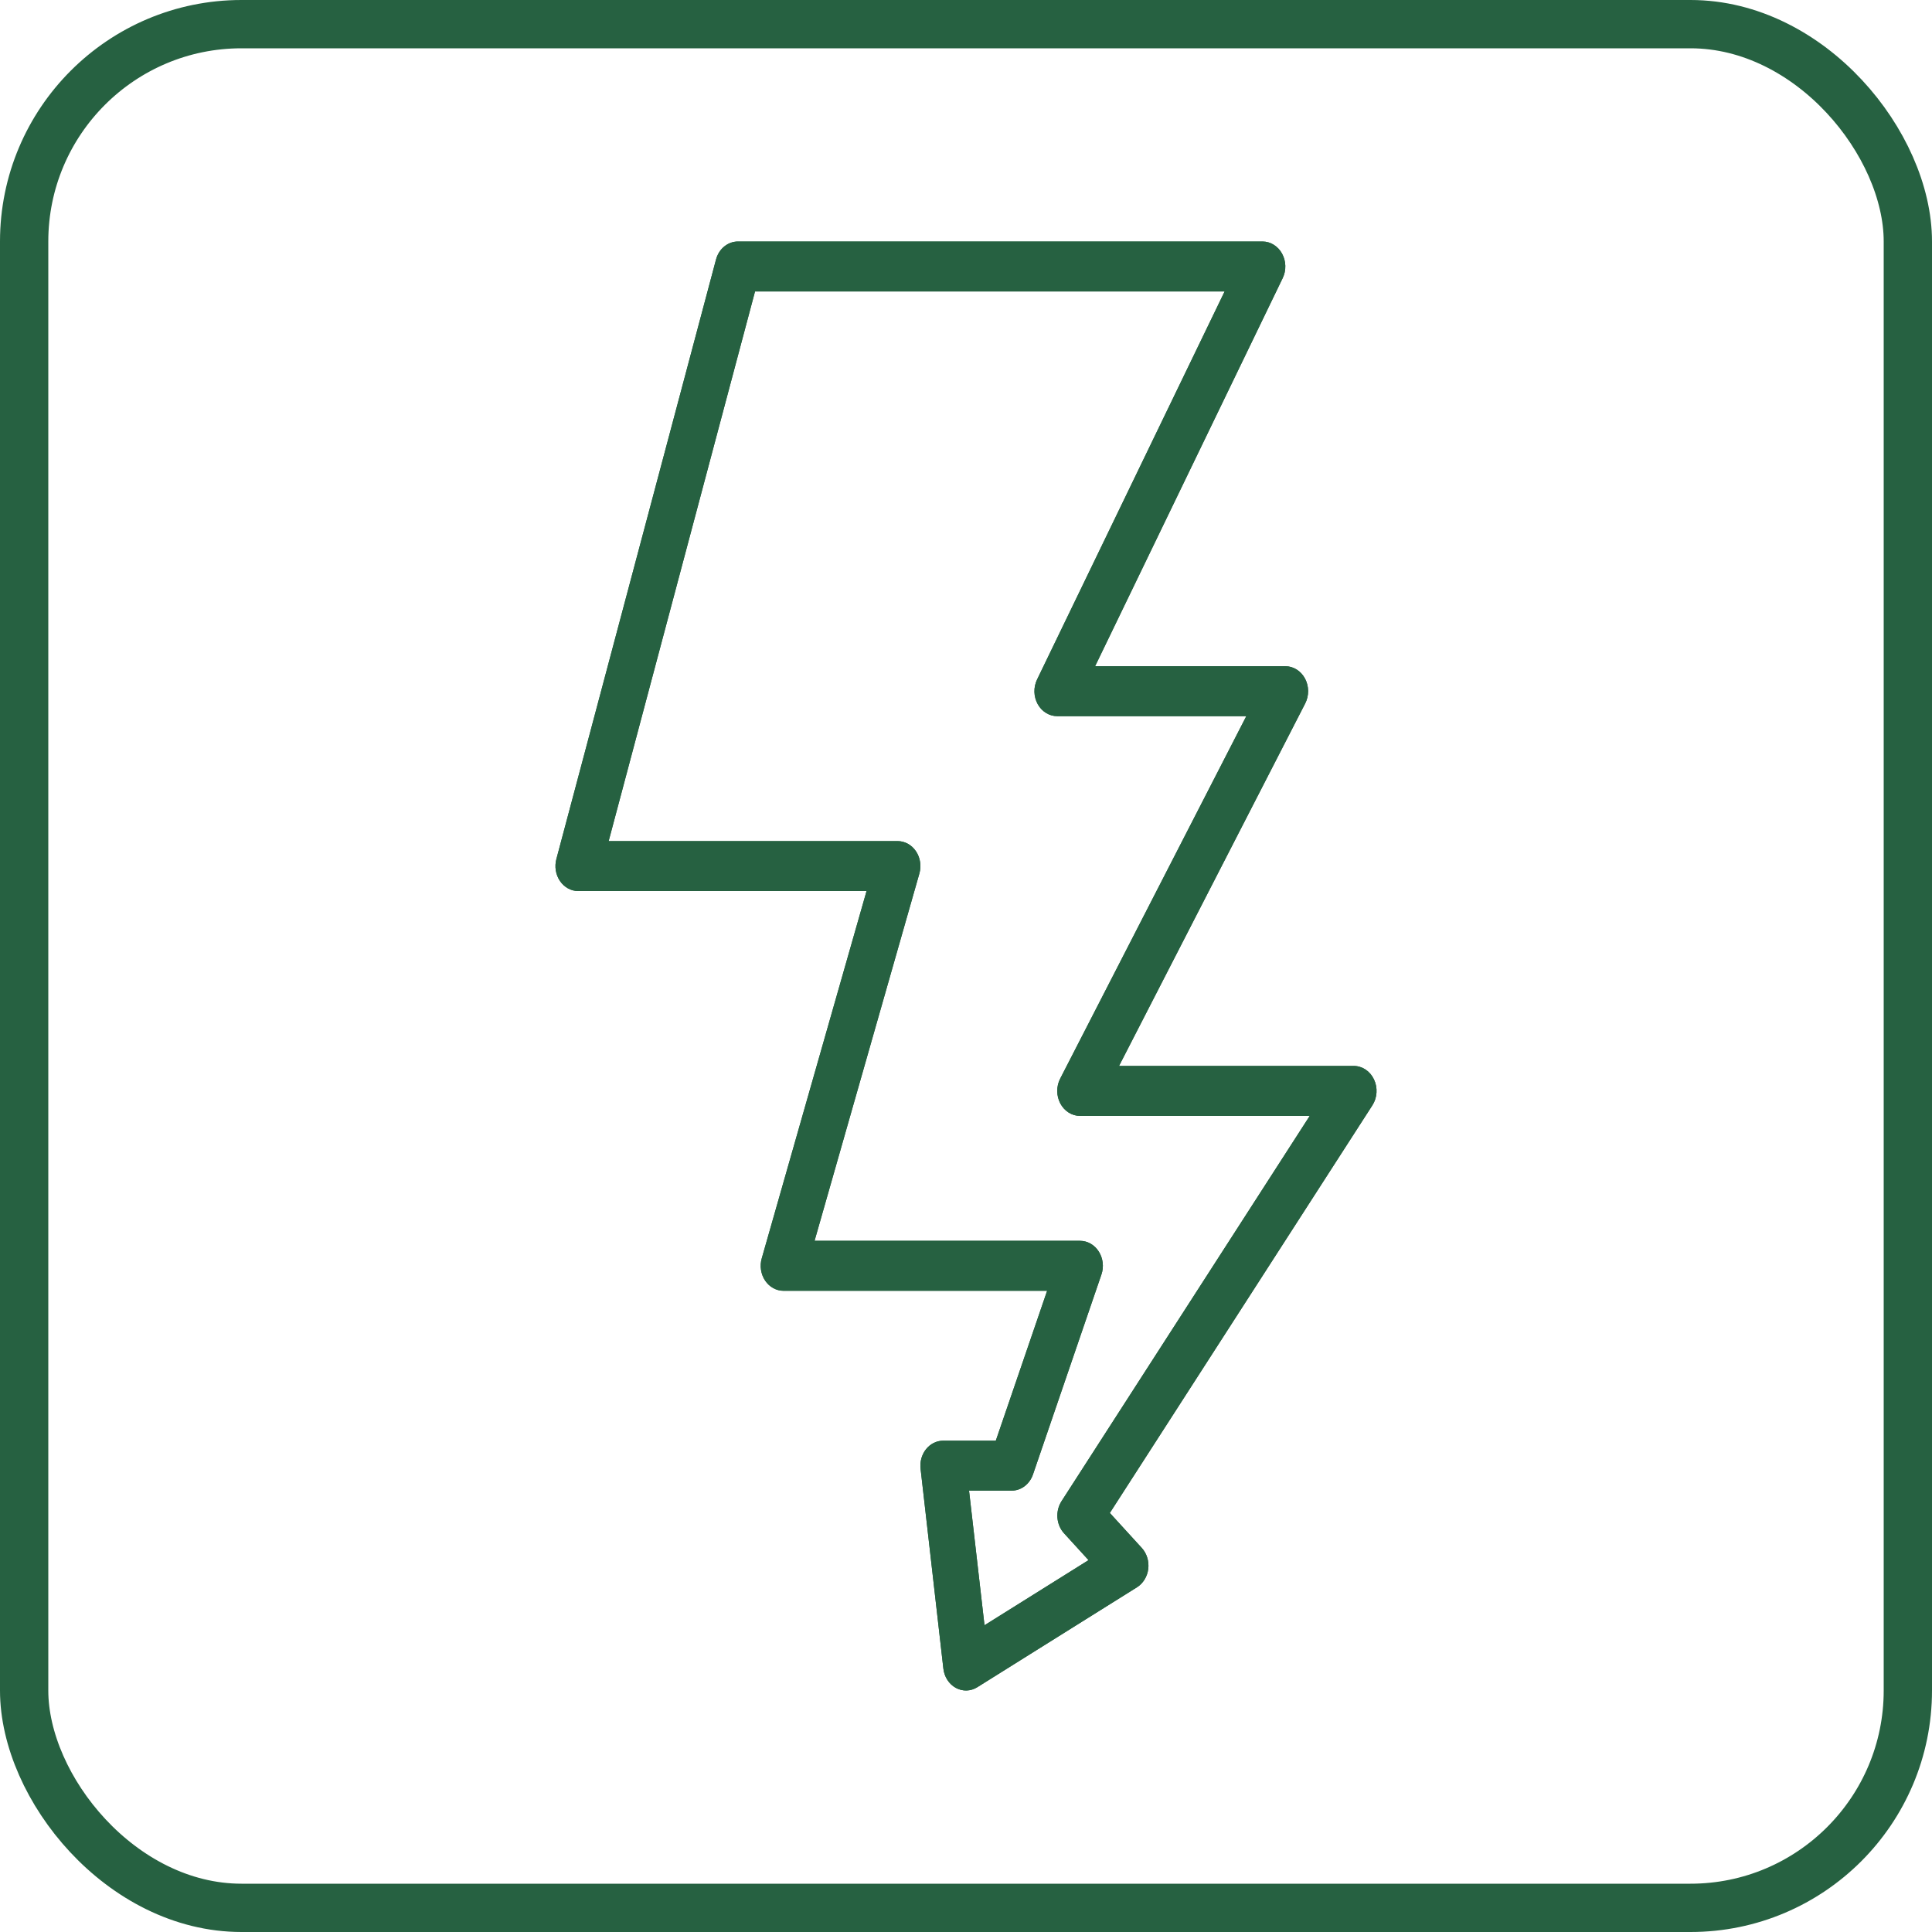
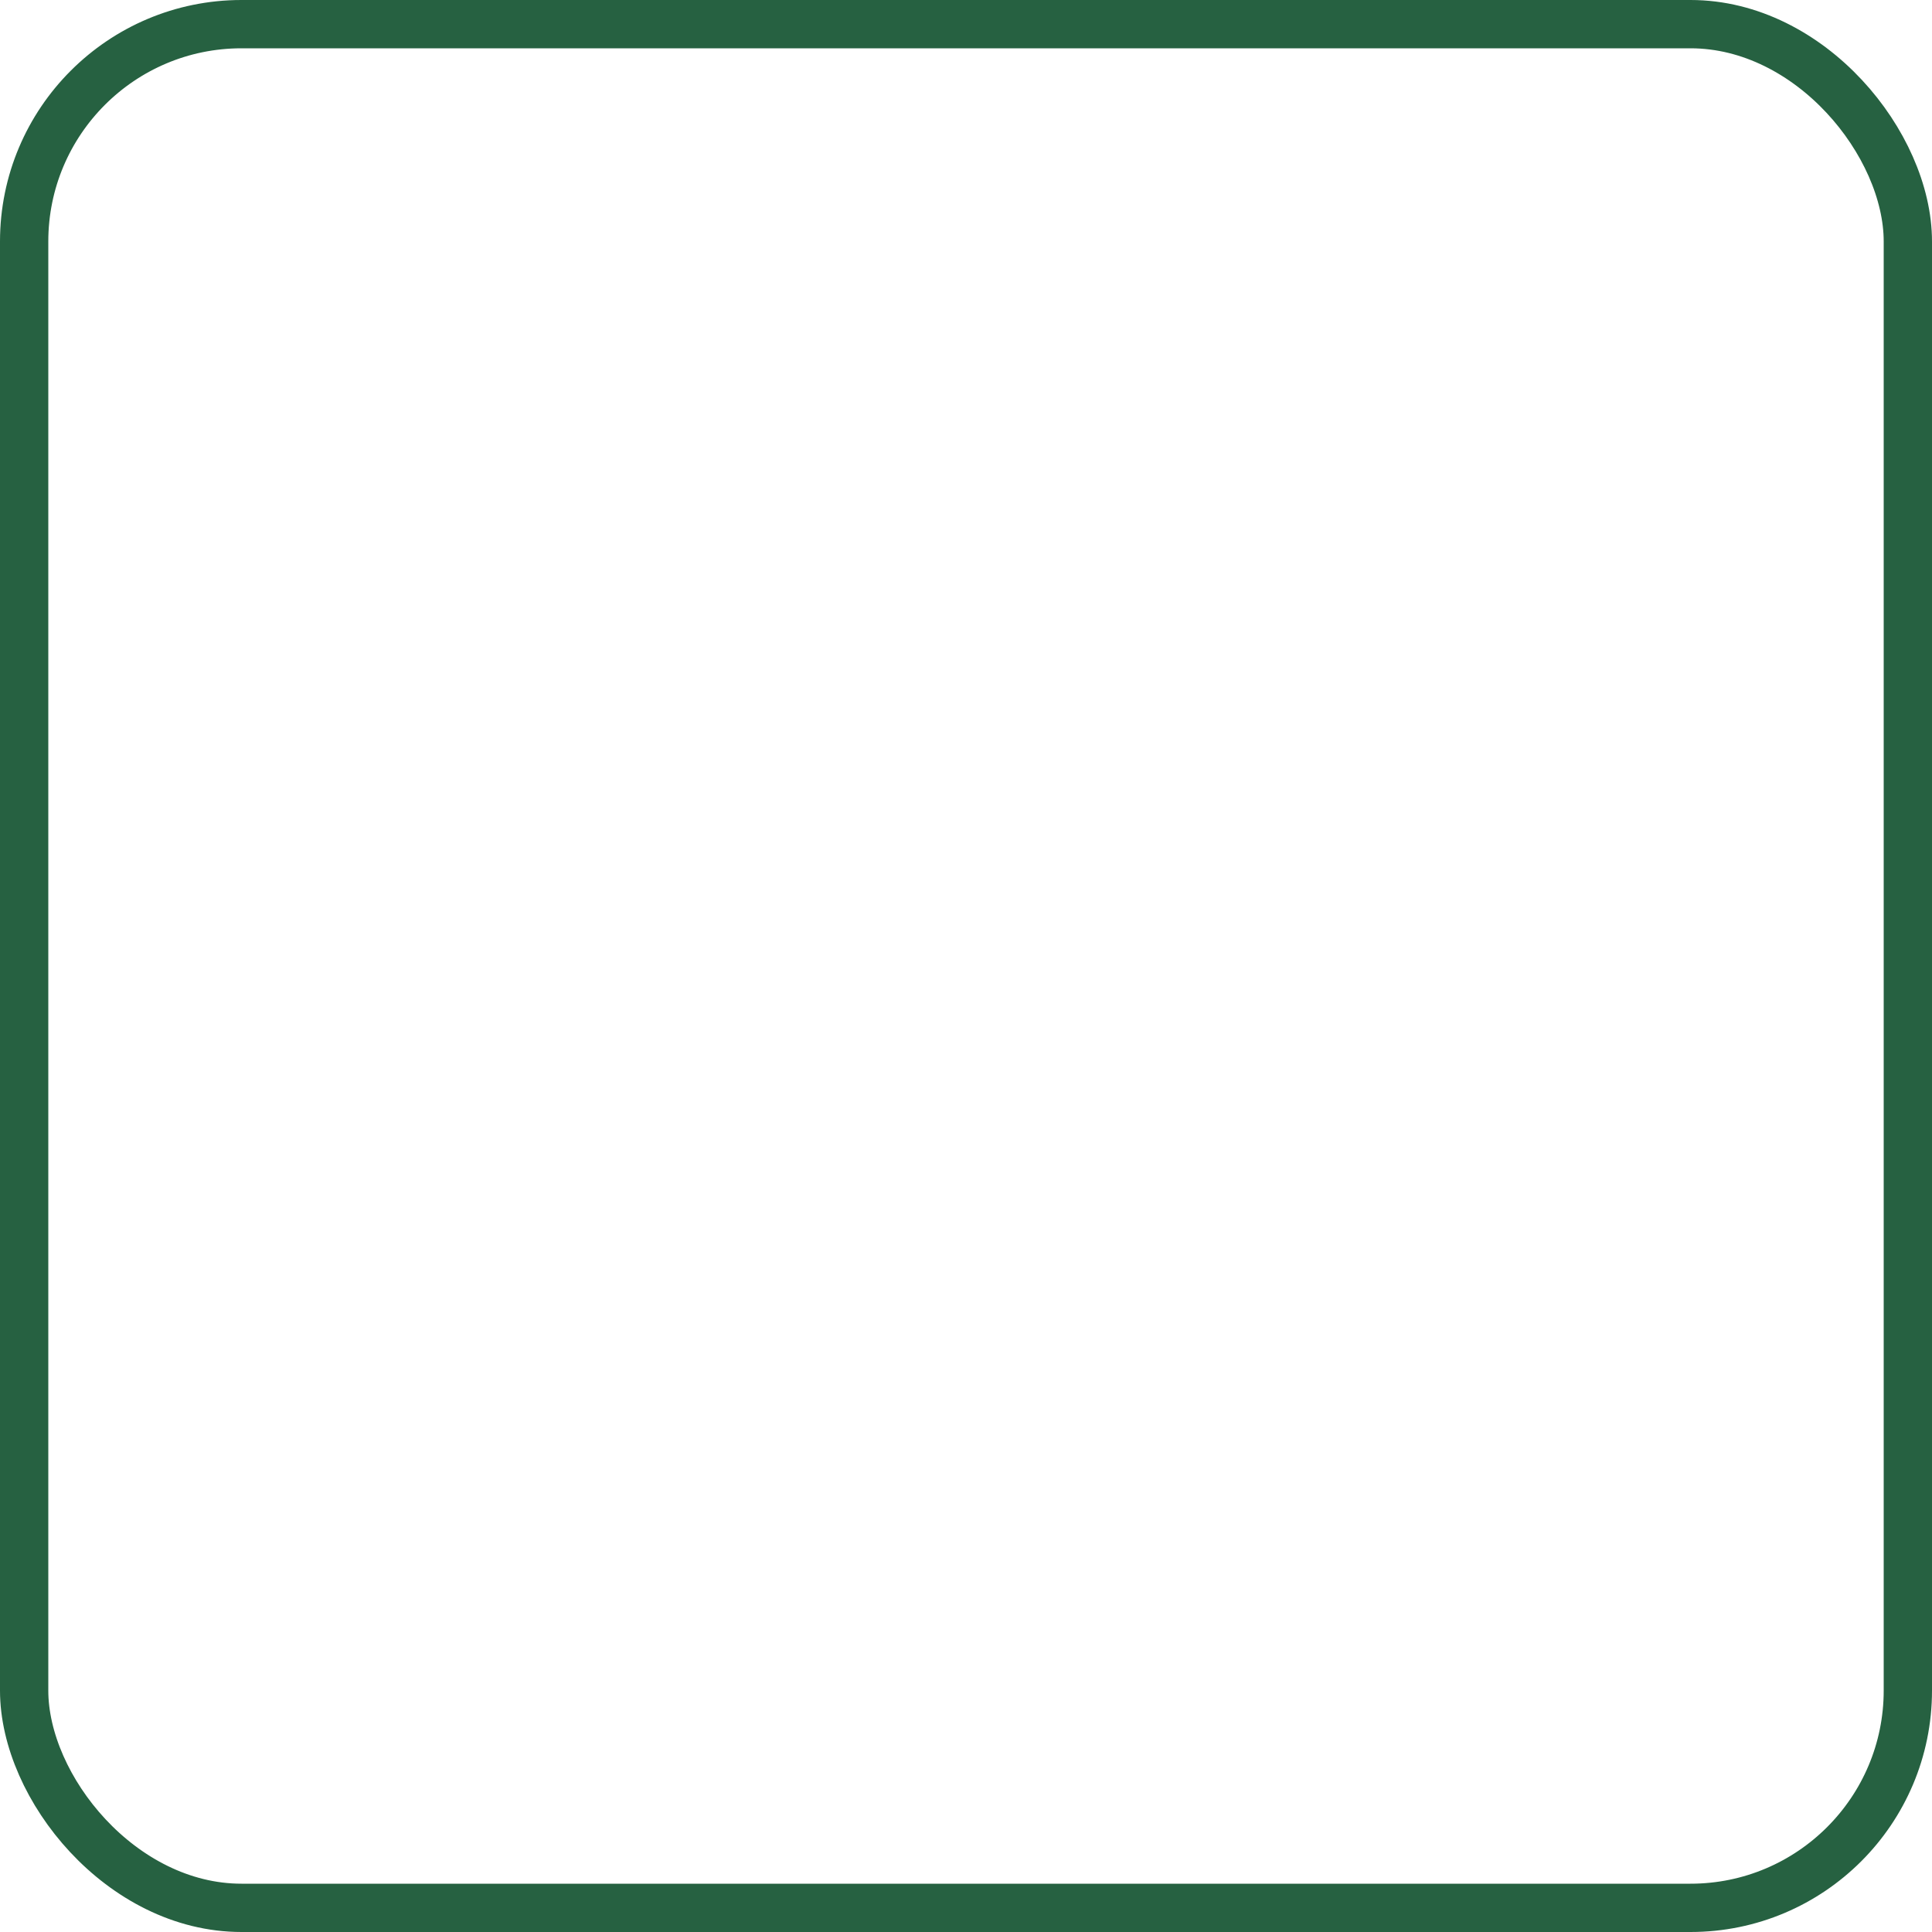
<svg xmlns="http://www.w3.org/2000/svg" width="80" height="80" viewBox="0 0 80 80" fill="none">
  <rect x="1" y="1" width="78" height="78" rx="9" stroke="#266141" stroke-width="2" />
  <g clip-path="url(#clip0_396_586)">
    <path d="M56.894 44.697C56.815 44.529 56.694 44.387 56.546 44.289C56.398 44.19 56.228 44.138 56.055 44.138H46.337L54.046 29.128C54.126 28.97 54.168 28.792 54.167 28.612C54.165 28.431 54.121 28.254 54.038 28.098C53.954 27.942 53.835 27.813 53.692 27.723C53.549 27.634 53.387 27.586 53.222 27.586H45.346L53.112 11.519C53.189 11.361 53.227 11.184 53.222 11.006C53.218 10.828 53.171 10.654 53.087 10.501C53.003 10.348 52.884 10.222 52.742 10.134C52.601 10.046 52.441 10 52.278 10H30.555C30.351 10 30.152 10.073 29.989 10.207C29.825 10.341 29.706 10.53 29.649 10.745L23.038 35.573C22.997 35.727 22.989 35.889 23.015 36.047C23.041 36.205 23.101 36.355 23.189 36.483C23.277 36.611 23.391 36.716 23.522 36.788C23.653 36.859 23.798 36.897 23.944 36.897H35.882L31.543 52.104C31.498 52.259 31.487 52.423 31.512 52.584C31.536 52.744 31.594 52.896 31.682 53.027C31.77 53.158 31.885 53.264 32.017 53.337C32.15 53.411 32.296 53.449 32.444 53.449H43.359L41.234 59.656H39.056C38.922 59.656 38.789 59.687 38.667 59.747C38.545 59.807 38.436 59.896 38.348 60.005C38.259 60.115 38.193 60.245 38.153 60.385C38.114 60.525 38.102 60.673 38.119 60.818L39.063 69.094C39.082 69.263 39.139 69.424 39.229 69.563C39.319 69.702 39.439 69.815 39.578 69.891C39.717 69.967 39.871 70.004 40.026 70C40.181 69.995 40.333 69.948 40.468 69.864L47.08 65.726C47.206 65.647 47.313 65.537 47.394 65.405C47.475 65.273 47.528 65.123 47.547 64.965C47.566 64.808 47.552 64.647 47.505 64.497C47.459 64.346 47.381 64.209 47.279 64.097L45.956 62.648L56.827 45.77C56.927 45.615 56.986 45.433 56.998 45.243C57.01 45.054 56.974 44.865 56.894 44.697ZM43.955 62.162C43.827 62.361 43.767 62.604 43.786 62.847C43.805 63.09 43.902 63.318 44.059 63.49L45.074 64.602L40.766 67.298L40.126 61.724H41.889C42.081 61.725 42.269 61.66 42.427 61.541C42.585 61.42 42.706 61.251 42.774 61.053L45.607 52.777C45.661 52.621 45.679 52.452 45.66 52.286C45.641 52.12 45.586 51.962 45.499 51.825C45.412 51.687 45.296 51.575 45.16 51.497C45.025 51.42 44.875 51.38 44.722 51.38H33.729L38.069 36.173C38.113 36.018 38.124 35.853 38.099 35.693C38.075 35.533 38.017 35.381 37.929 35.25C37.841 35.119 37.726 35.012 37.594 34.939C37.461 34.866 37.315 34.828 37.167 34.828H25.203L31.264 12.069H50.709L42.943 28.137C42.867 28.294 42.829 28.471 42.833 28.649C42.838 28.828 42.884 29.002 42.968 29.154C43.052 29.307 43.171 29.434 43.313 29.521C43.455 29.609 43.615 29.655 43.778 29.655H51.607L43.899 44.666C43.818 44.823 43.776 45.001 43.778 45.182C43.779 45.362 43.824 45.539 43.907 45.695C43.99 45.851 44.109 45.98 44.252 46.07C44.395 46.16 44.557 46.207 44.722 46.207H54.233L43.955 62.162Z" fill="#266141" />
-     <path d="M56.894 44.697C56.815 44.529 56.694 44.387 56.546 44.289C56.398 44.19 56.228 44.138 56.055 44.138H46.337L54.046 29.128C54.126 28.97 54.168 28.792 54.167 28.612C54.165 28.431 54.121 28.254 54.038 28.098C53.954 27.942 53.835 27.813 53.692 27.723C53.549 27.634 53.387 27.586 53.222 27.586H45.346L53.112 11.519C53.189 11.361 53.227 11.184 53.222 11.006C53.218 10.828 53.171 10.654 53.087 10.501C53.003 10.348 52.884 10.222 52.742 10.134C52.601 10.046 52.441 10 52.278 10H30.555C30.351 10 30.152 10.073 29.989 10.207C29.825 10.341 29.706 10.53 29.649 10.745L23.038 35.573C22.997 35.727 22.989 35.889 23.015 36.047C23.041 36.205 23.101 36.355 23.189 36.483C23.277 36.611 23.391 36.716 23.522 36.788C23.653 36.859 23.798 36.897 23.944 36.897H35.882L31.543 52.104C31.498 52.259 31.487 52.423 31.512 52.584C31.536 52.744 31.594 52.896 31.682 53.027C31.77 53.158 31.885 53.264 32.017 53.337C32.15 53.411 32.296 53.449 32.444 53.449H43.359L41.234 59.656H39.056C38.922 59.656 38.789 59.687 38.667 59.747C38.545 59.807 38.436 59.896 38.348 60.005C38.259 60.115 38.193 60.245 38.153 60.385C38.114 60.525 38.102 60.673 38.119 60.818L39.063 69.094C39.082 69.263 39.139 69.424 39.229 69.563C39.319 69.702 39.439 69.815 39.578 69.891C39.717 69.967 39.871 70.004 40.026 70C40.181 69.995 40.333 69.948 40.468 69.864L47.08 65.726C47.206 65.647 47.313 65.537 47.394 65.405C47.475 65.273 47.528 65.123 47.547 64.965C47.566 64.808 47.552 64.647 47.505 64.497C47.459 64.346 47.381 64.209 47.279 64.097L45.956 62.648L56.827 45.77C56.927 45.615 56.986 45.433 56.998 45.243C57.01 45.054 56.974 44.865 56.894 44.697ZM43.955 62.162C43.827 62.361 43.767 62.604 43.786 62.847C43.805 63.09 43.902 63.318 44.059 63.49L45.074 64.602L40.766 67.298L40.126 61.724H41.889C42.081 61.725 42.269 61.66 42.427 61.541C42.585 61.42 42.706 61.251 42.774 61.053L45.607 52.777C45.661 52.621 45.679 52.452 45.66 52.286C45.641 52.12 45.586 51.962 45.499 51.825C45.412 51.687 45.296 51.575 45.16 51.497C45.025 51.42 44.875 51.38 44.722 51.38H33.729L38.069 36.173C38.113 36.018 38.124 35.853 38.099 35.693C38.075 35.533 38.017 35.381 37.929 35.25C37.841 35.119 37.726 35.012 37.594 34.939C37.461 34.866 37.315 34.828 37.167 34.828H25.203L31.264 12.069H50.709L42.943 28.137C42.867 28.294 42.829 28.471 42.833 28.649C42.838 28.828 42.884 29.002 42.968 29.154C43.052 29.307 43.171 29.434 43.313 29.521C43.455 29.609 43.615 29.655 43.778 29.655H51.607L43.899 44.666C43.818 44.823 43.776 45.001 43.778 45.182C43.779 45.362 43.824 45.539 43.907 45.695C43.99 45.851 44.109 45.98 44.252 46.07C44.395 46.16 44.557 46.207 44.722 46.207H54.233L43.955 62.162Z" fill="#266141" />
  </g>
  <defs>
    <clipPath id="clip0_396_586">
-       <rect width="60" height="60" fill="white" transform="translate(10 10)" />
-     </clipPath>
+       </clipPath>
  </defs>
</svg>